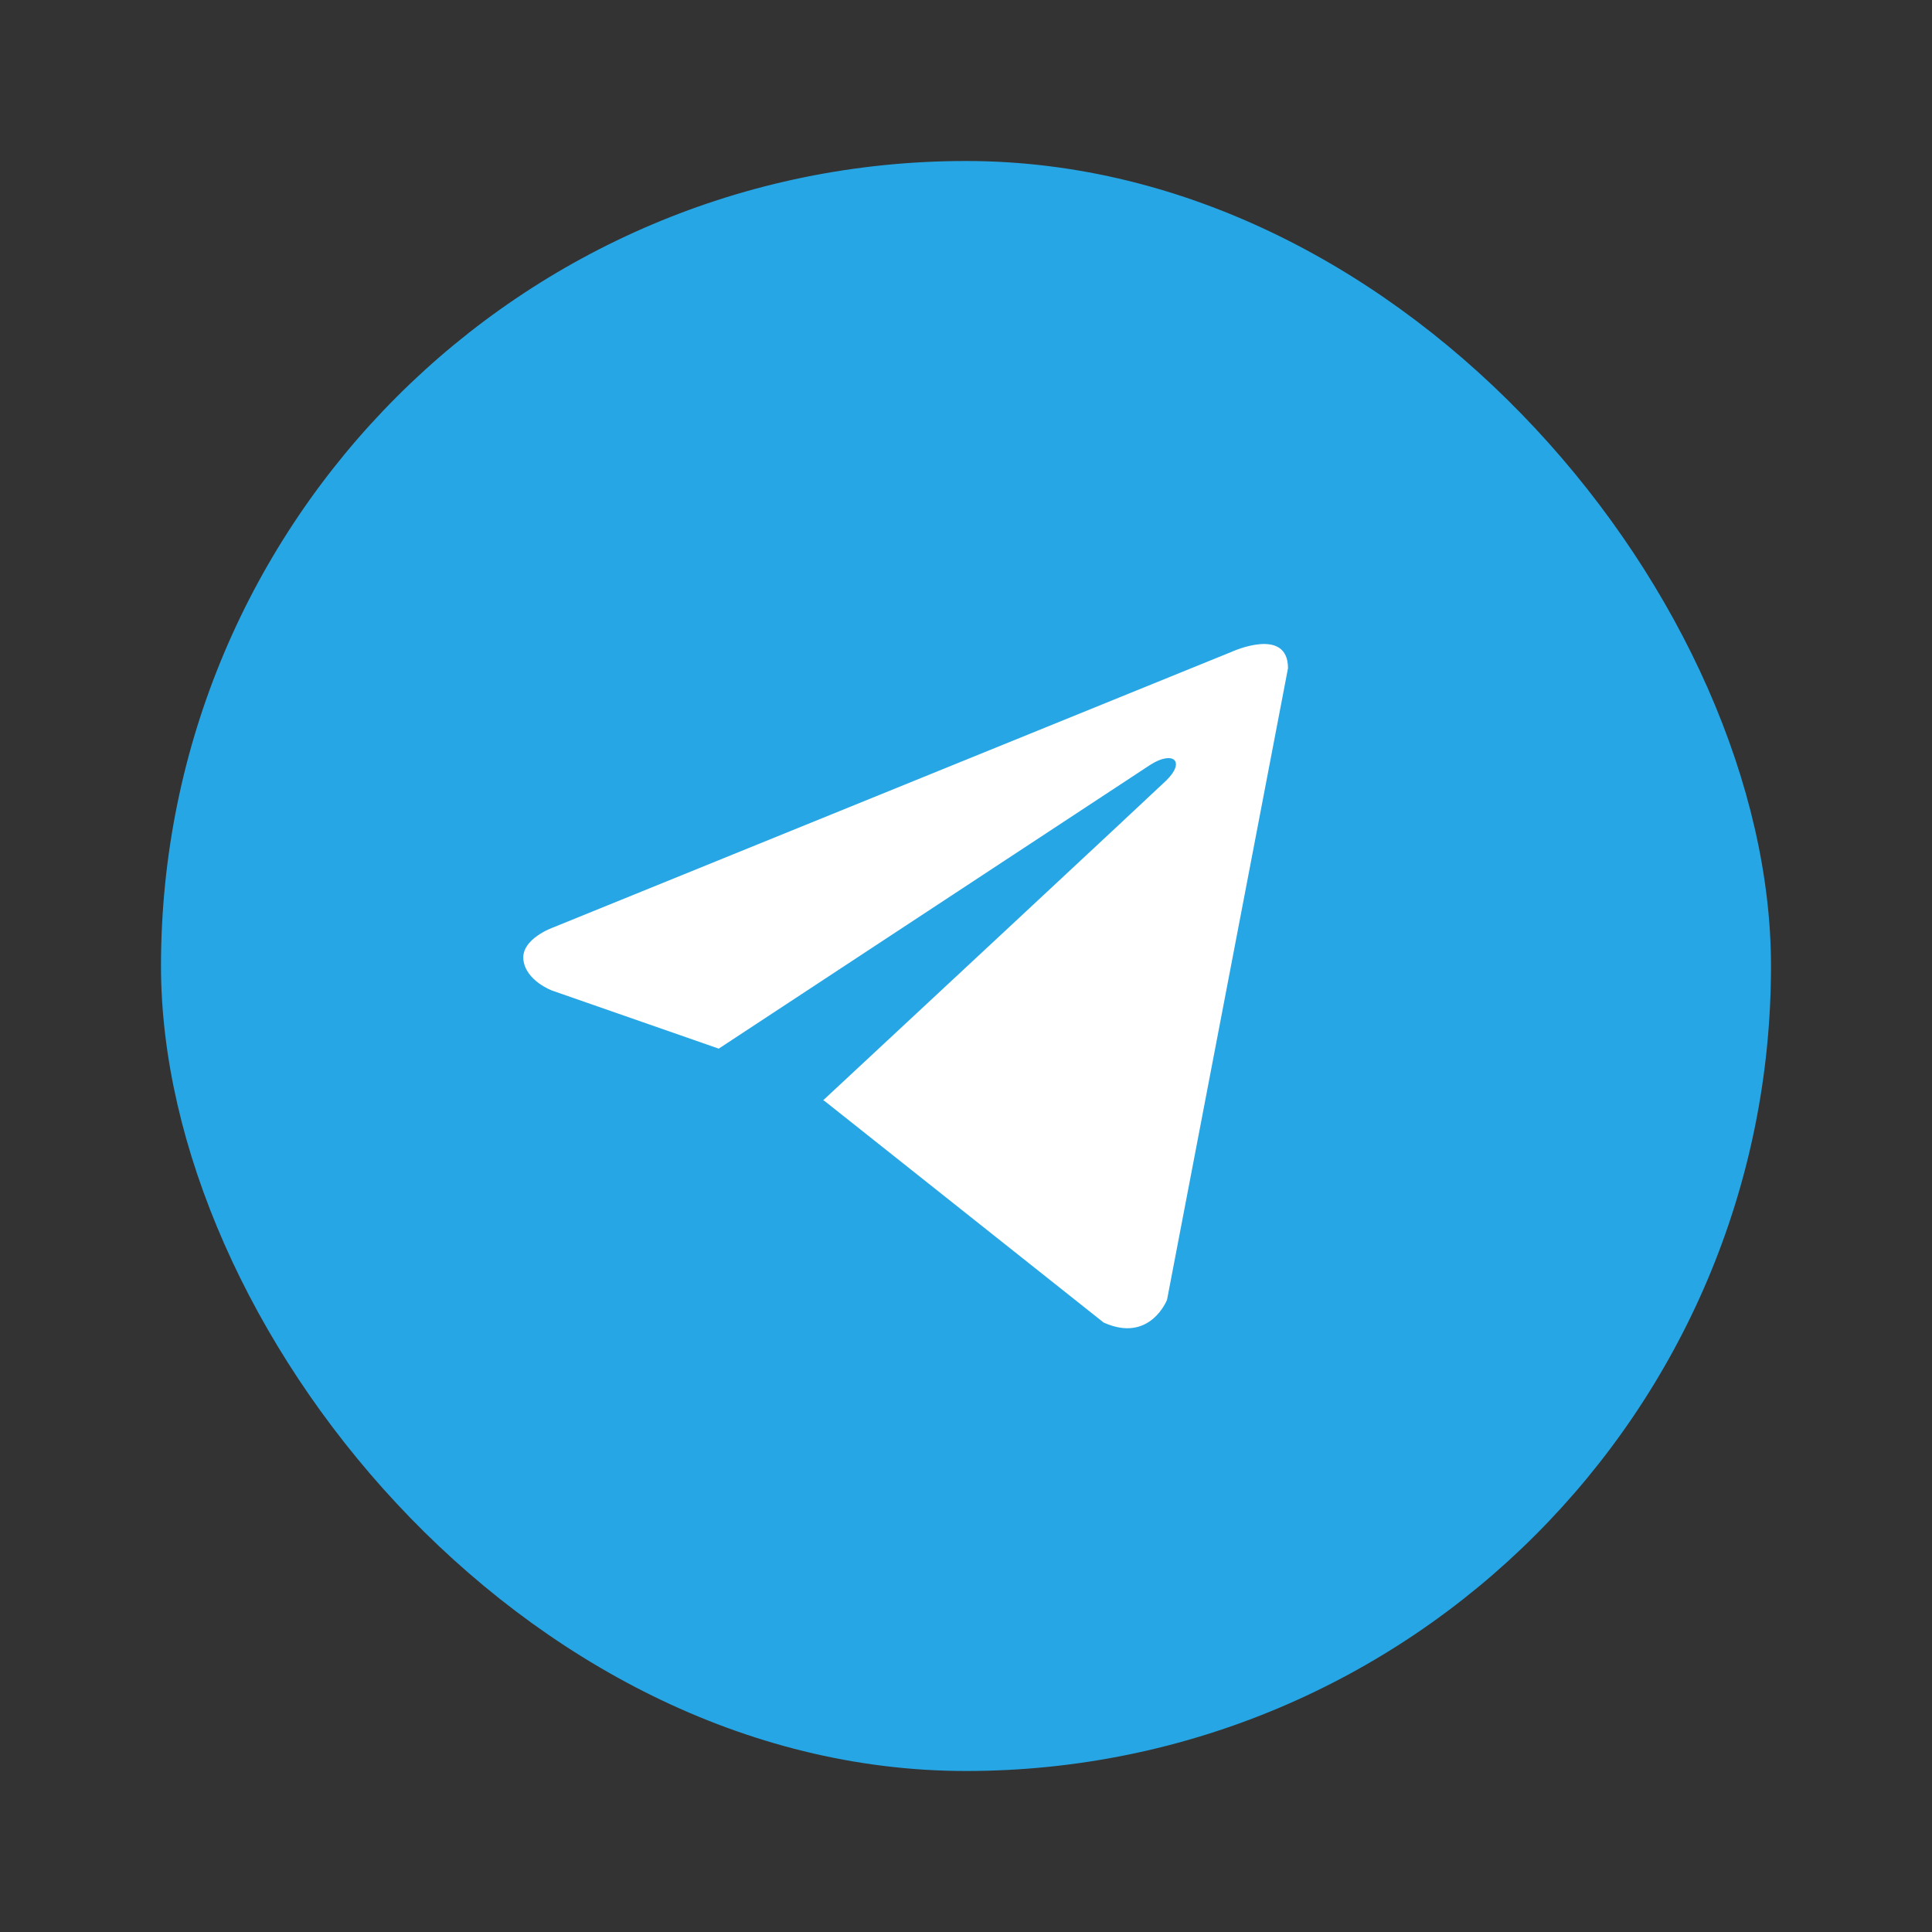
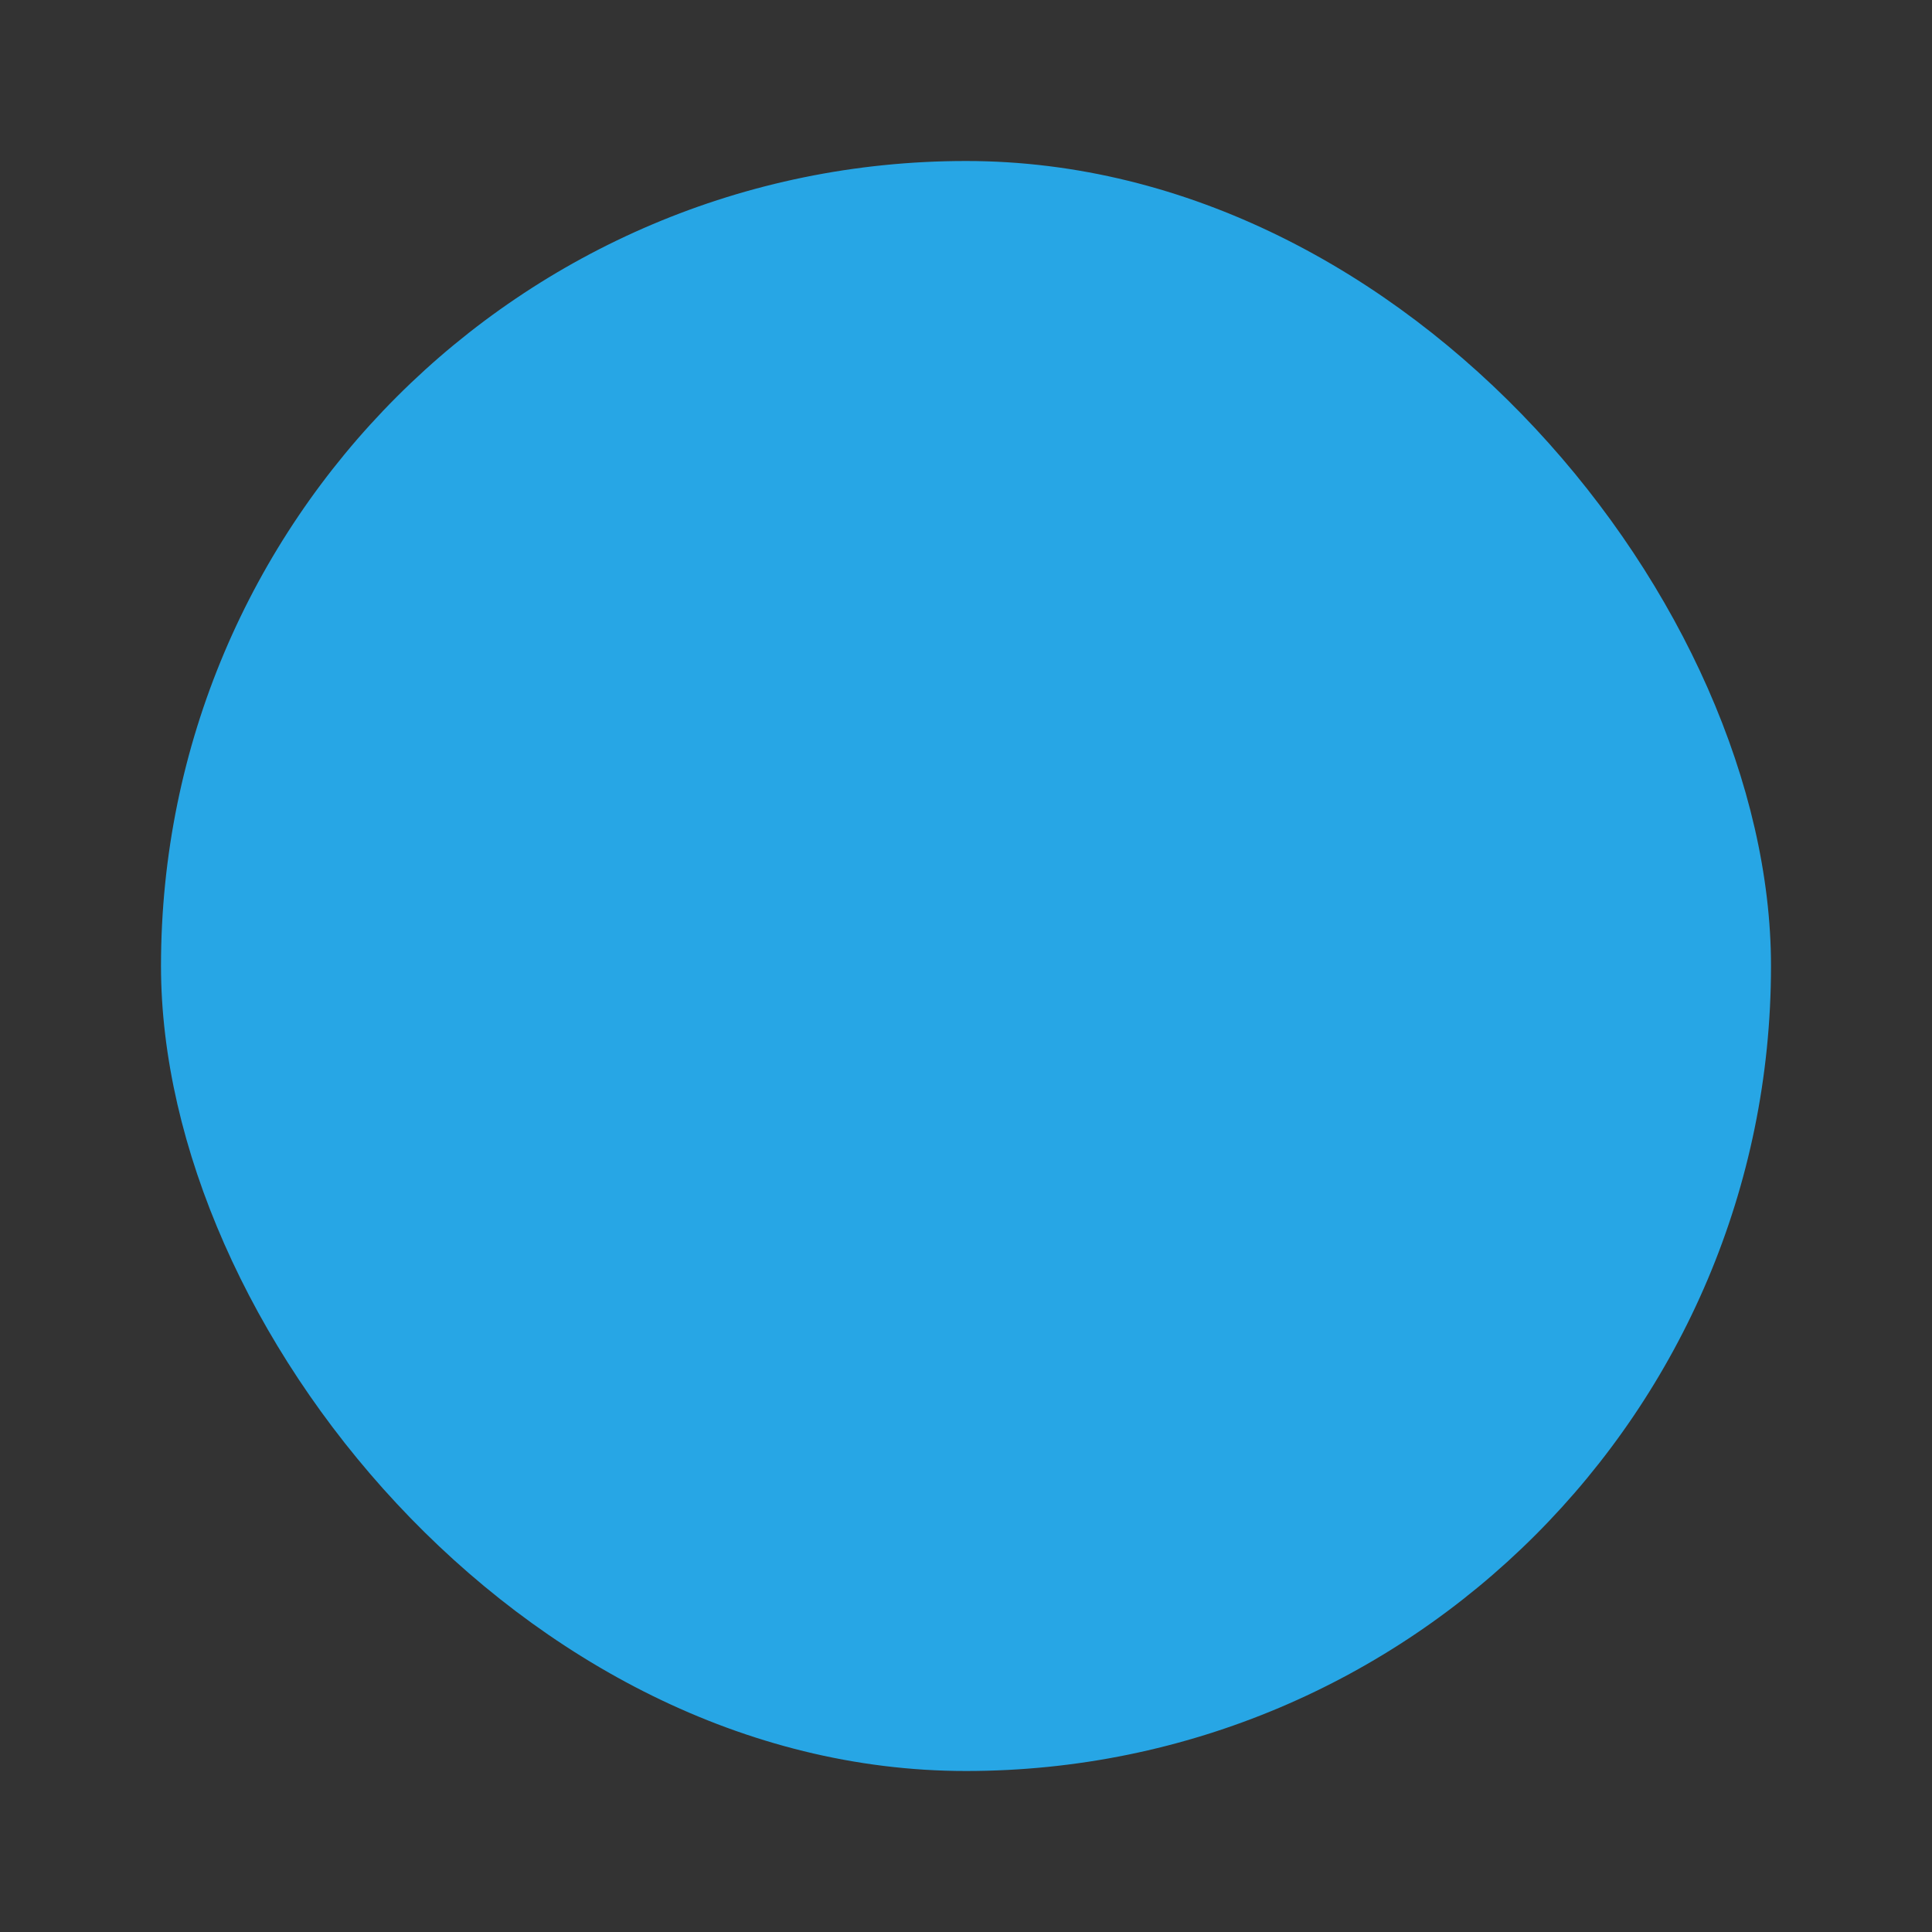
<svg xmlns="http://www.w3.org/2000/svg" width="48" height="48" viewBox="0 0 48 48" fill="none">
  <rect x="0" y="0" width="48" height="48" fill="#333333" stroke="none" />
  <g clip-path="url(#clip0_1_444)">
    <rect x="4" y="4" width="40" height="40" rx="20" fill="#27A6E5" />
-     <path d="M32 16.602L28.995 32.292C28.995 32.292 28.574 33.38 27.419 32.858L20.485 27.353L20.452 27.336C21.389 26.465 28.652 19.703 28.97 19.396C29.461 18.921 29.156 18.639 28.586 18.997L17.857 26.053L13.718 24.611C13.718 24.611 13.066 24.371 13.004 23.849C12.94 23.326 13.739 23.044 13.739 23.044L30.613 16.189C30.613 16.189 32 15.558 32 16.602V16.602Z" fill="white" />
  </g>
  <defs>
    <clipPath id="clip0_1_444">
      <rect width="48" height="48" fill="white" />
    </clipPath>
  </defs>
</svg>